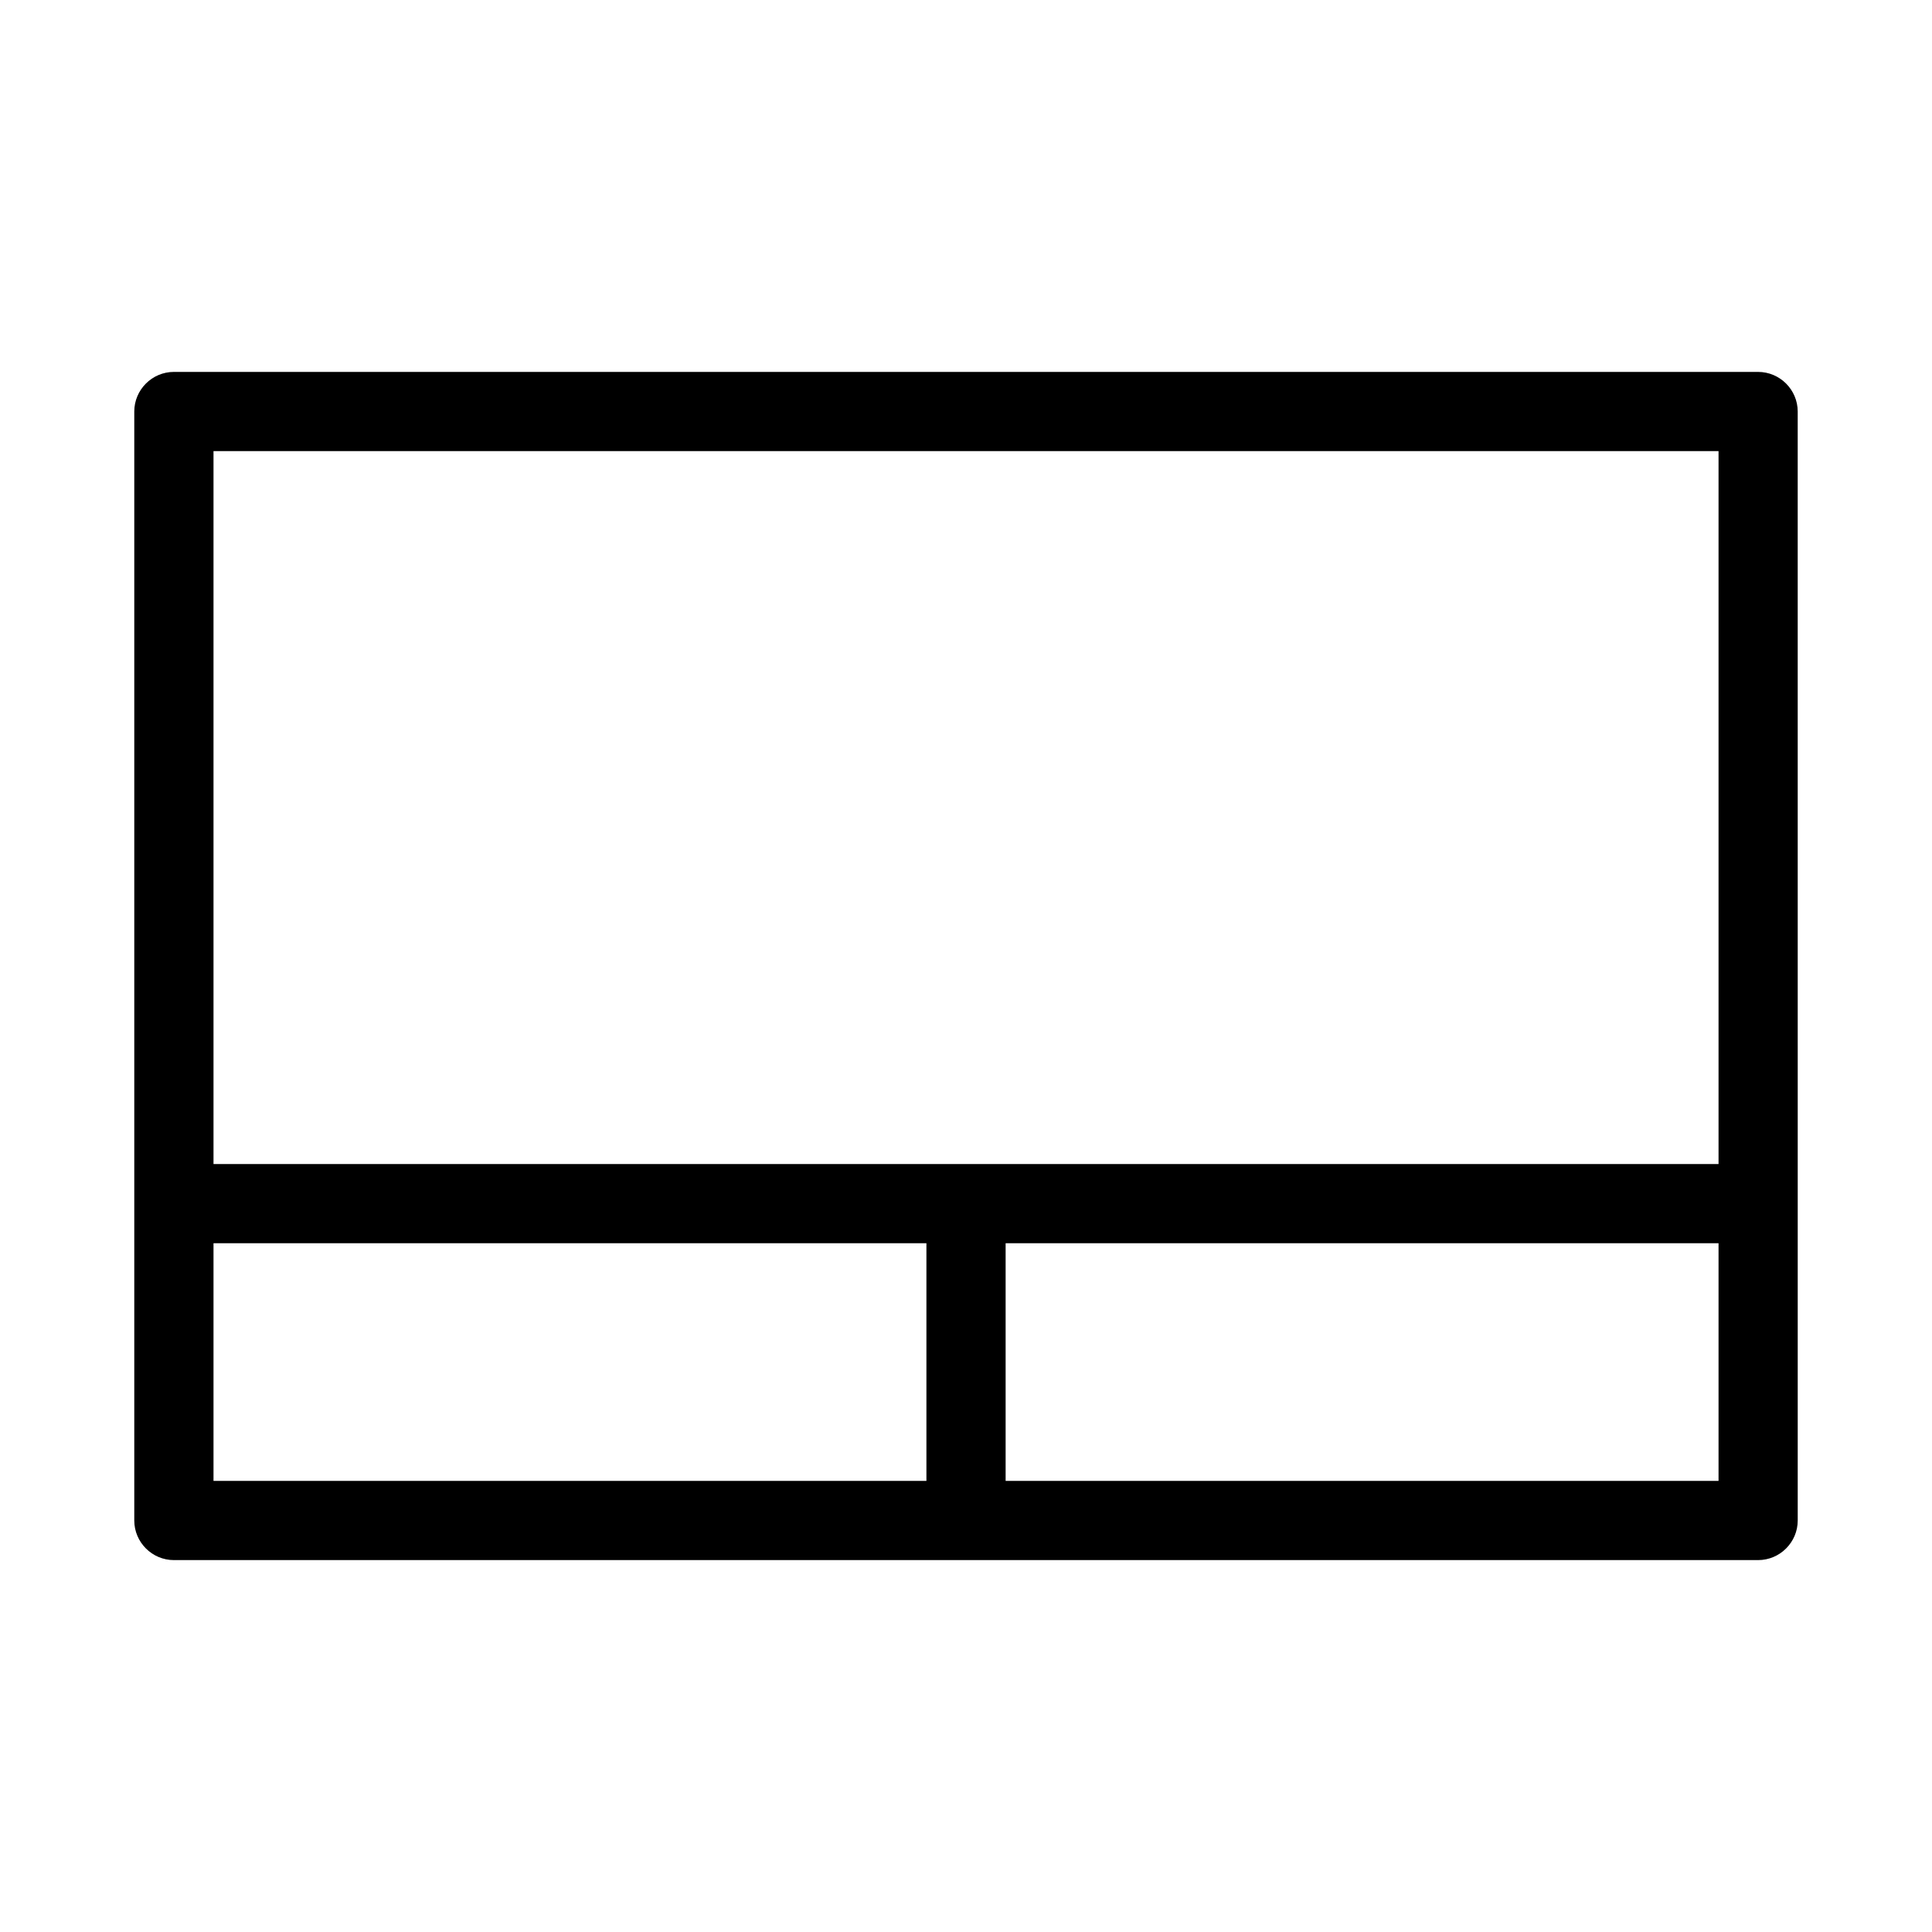
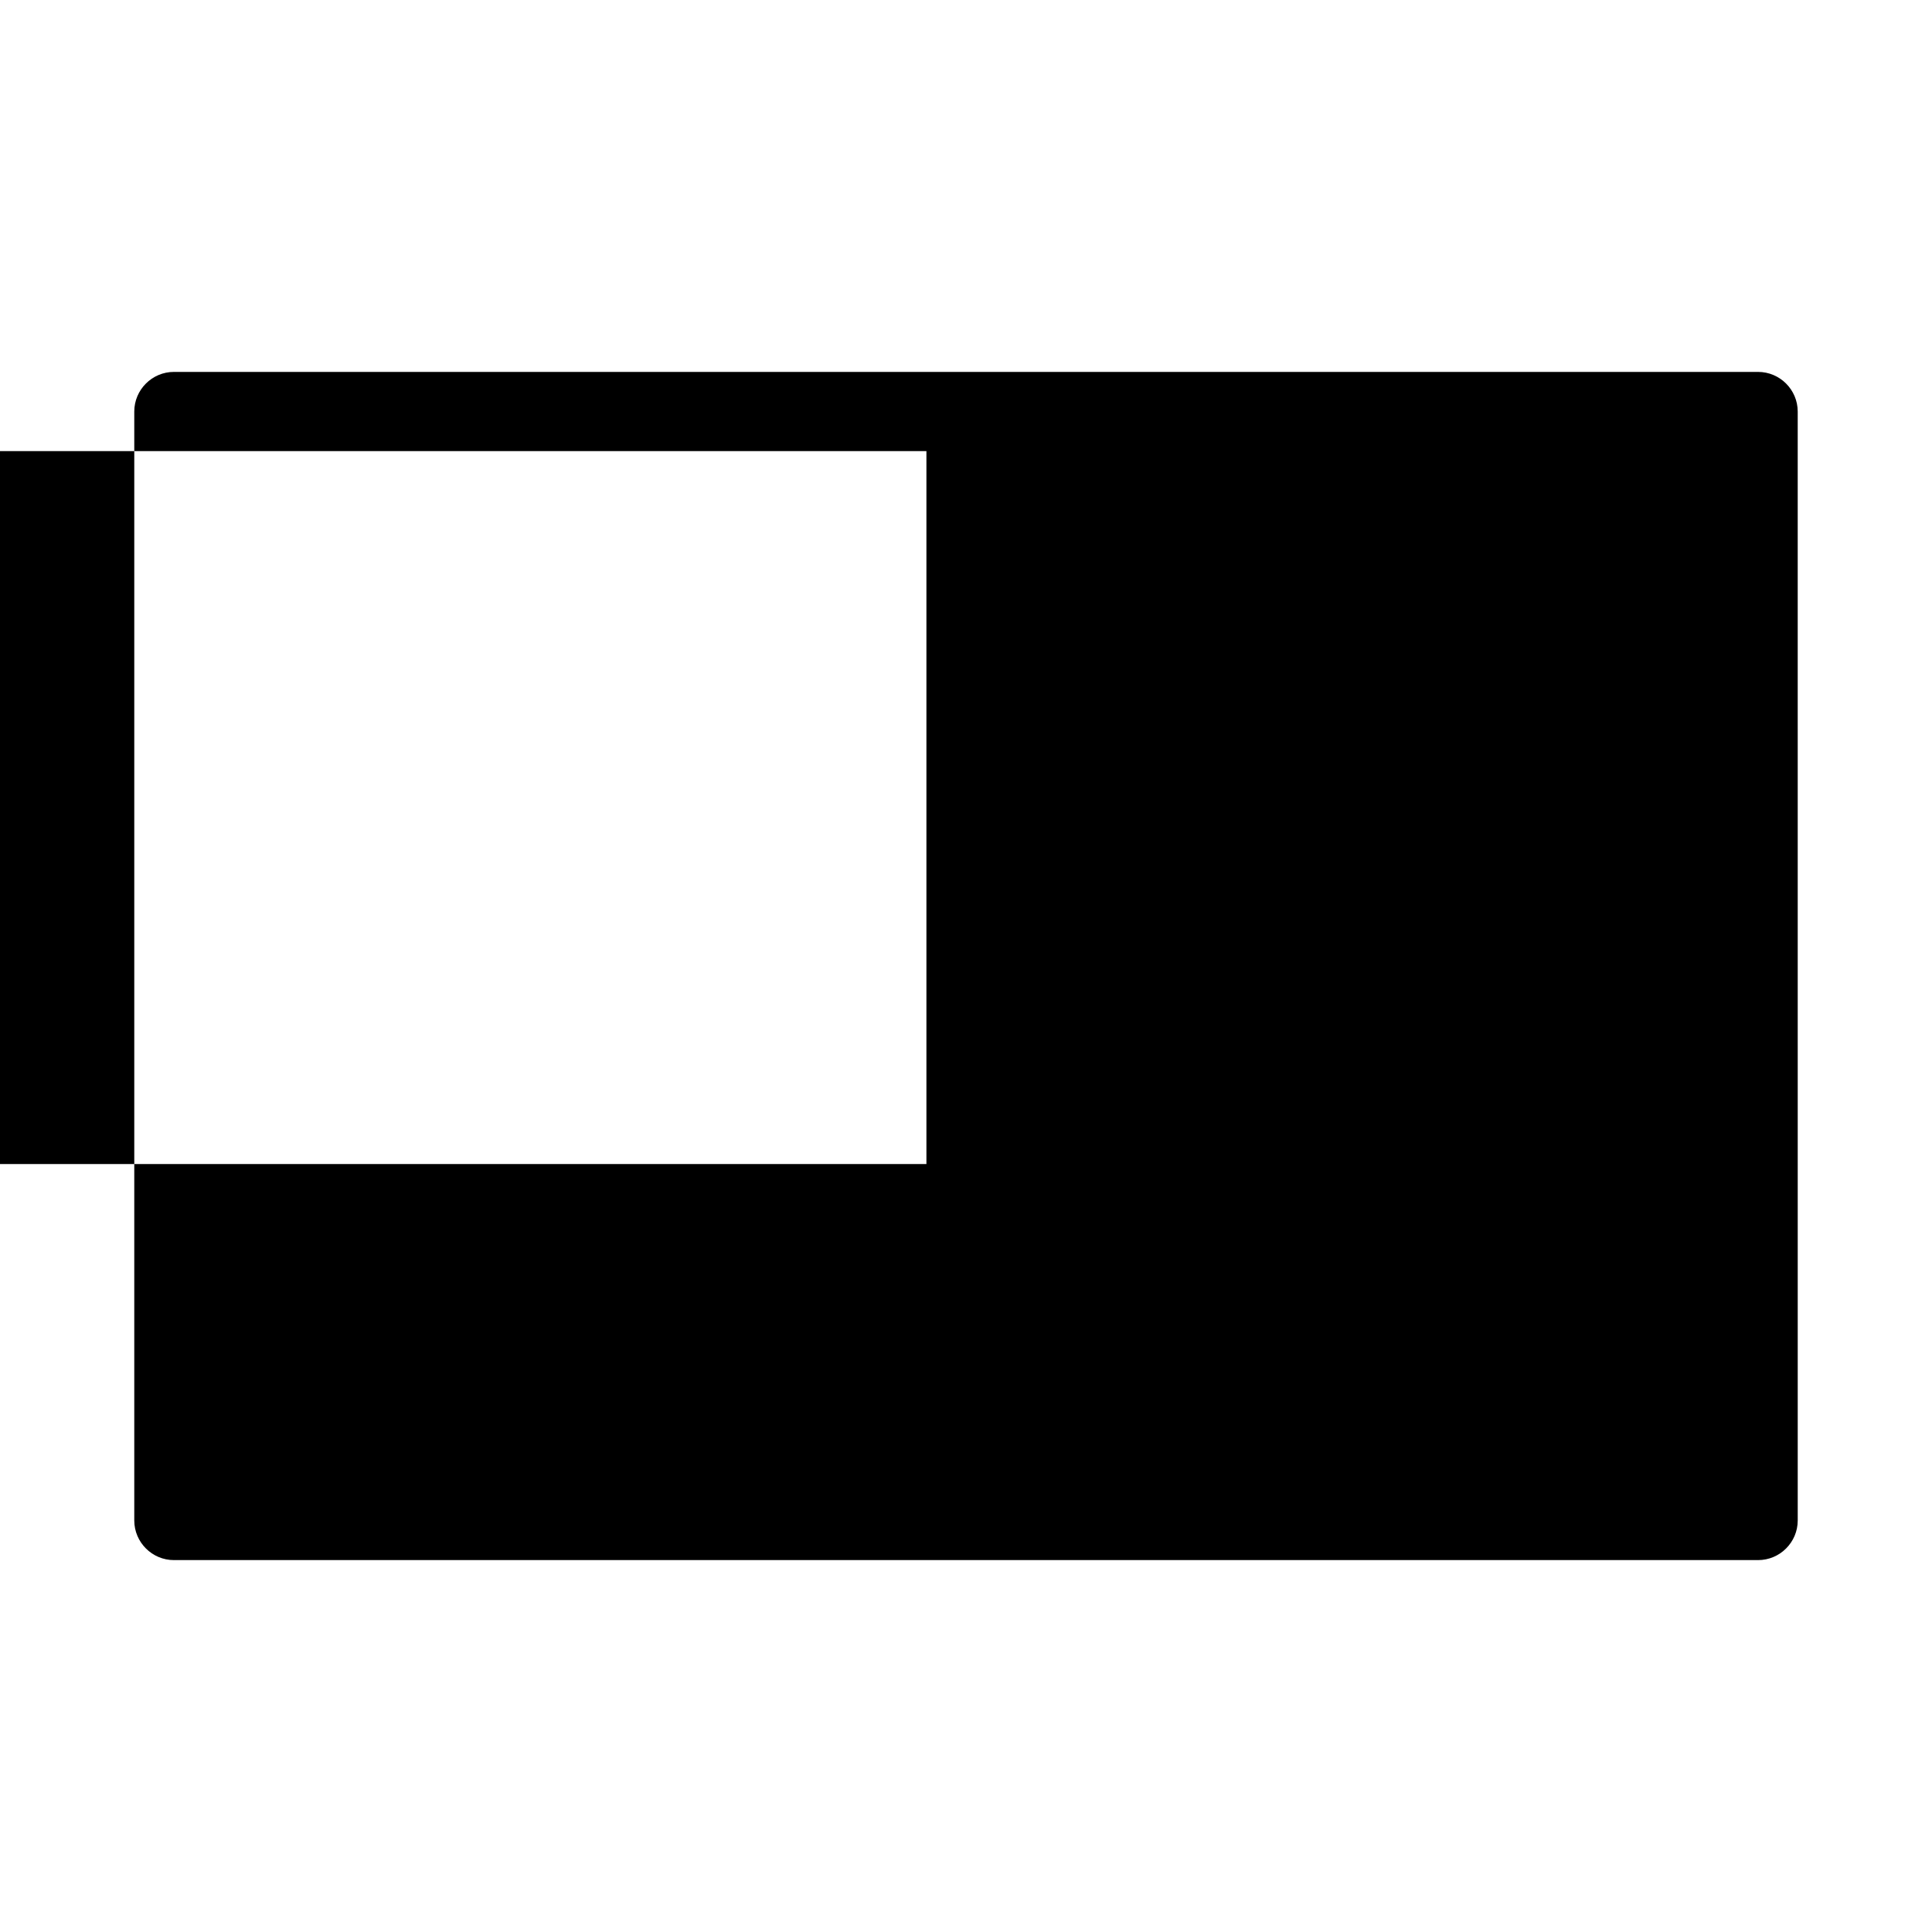
<svg xmlns="http://www.w3.org/2000/svg" fill="#000000" width="800px" height="800px" version="1.1" viewBox="144 144 512 512">
-   <path d="m609.92 242.56h-419.84c-5.773 0-10.496 4.723-10.496 10.496v293.89c0 5.773 4.723 10.496 10.496 10.496h419.84c5.773 0 10.496-4.723 10.496-10.496v-83.969l-0.004-209.92c0-5.773-4.723-10.496-10.496-10.496zm-220.41 293.89h-188.93v-62.977h188.93zm209.92 0h-188.93v-62.977h188.93zm0-83.965h-398.85v-188.93h398.85z" />
+   <path d="m609.92 242.56h-419.84c-5.773 0-10.496 4.723-10.496 10.496v293.89c0 5.773 4.723 10.496 10.496 10.496h419.84c5.773 0 10.496-4.723 10.496-10.496v-83.969l-0.004-209.92c0-5.773-4.723-10.496-10.496-10.496zm-220.41 293.89h-188.93v-62.977h188.93zh-188.93v-62.977h188.93zm0-83.965h-398.85v-188.93h398.85z" />
</svg>